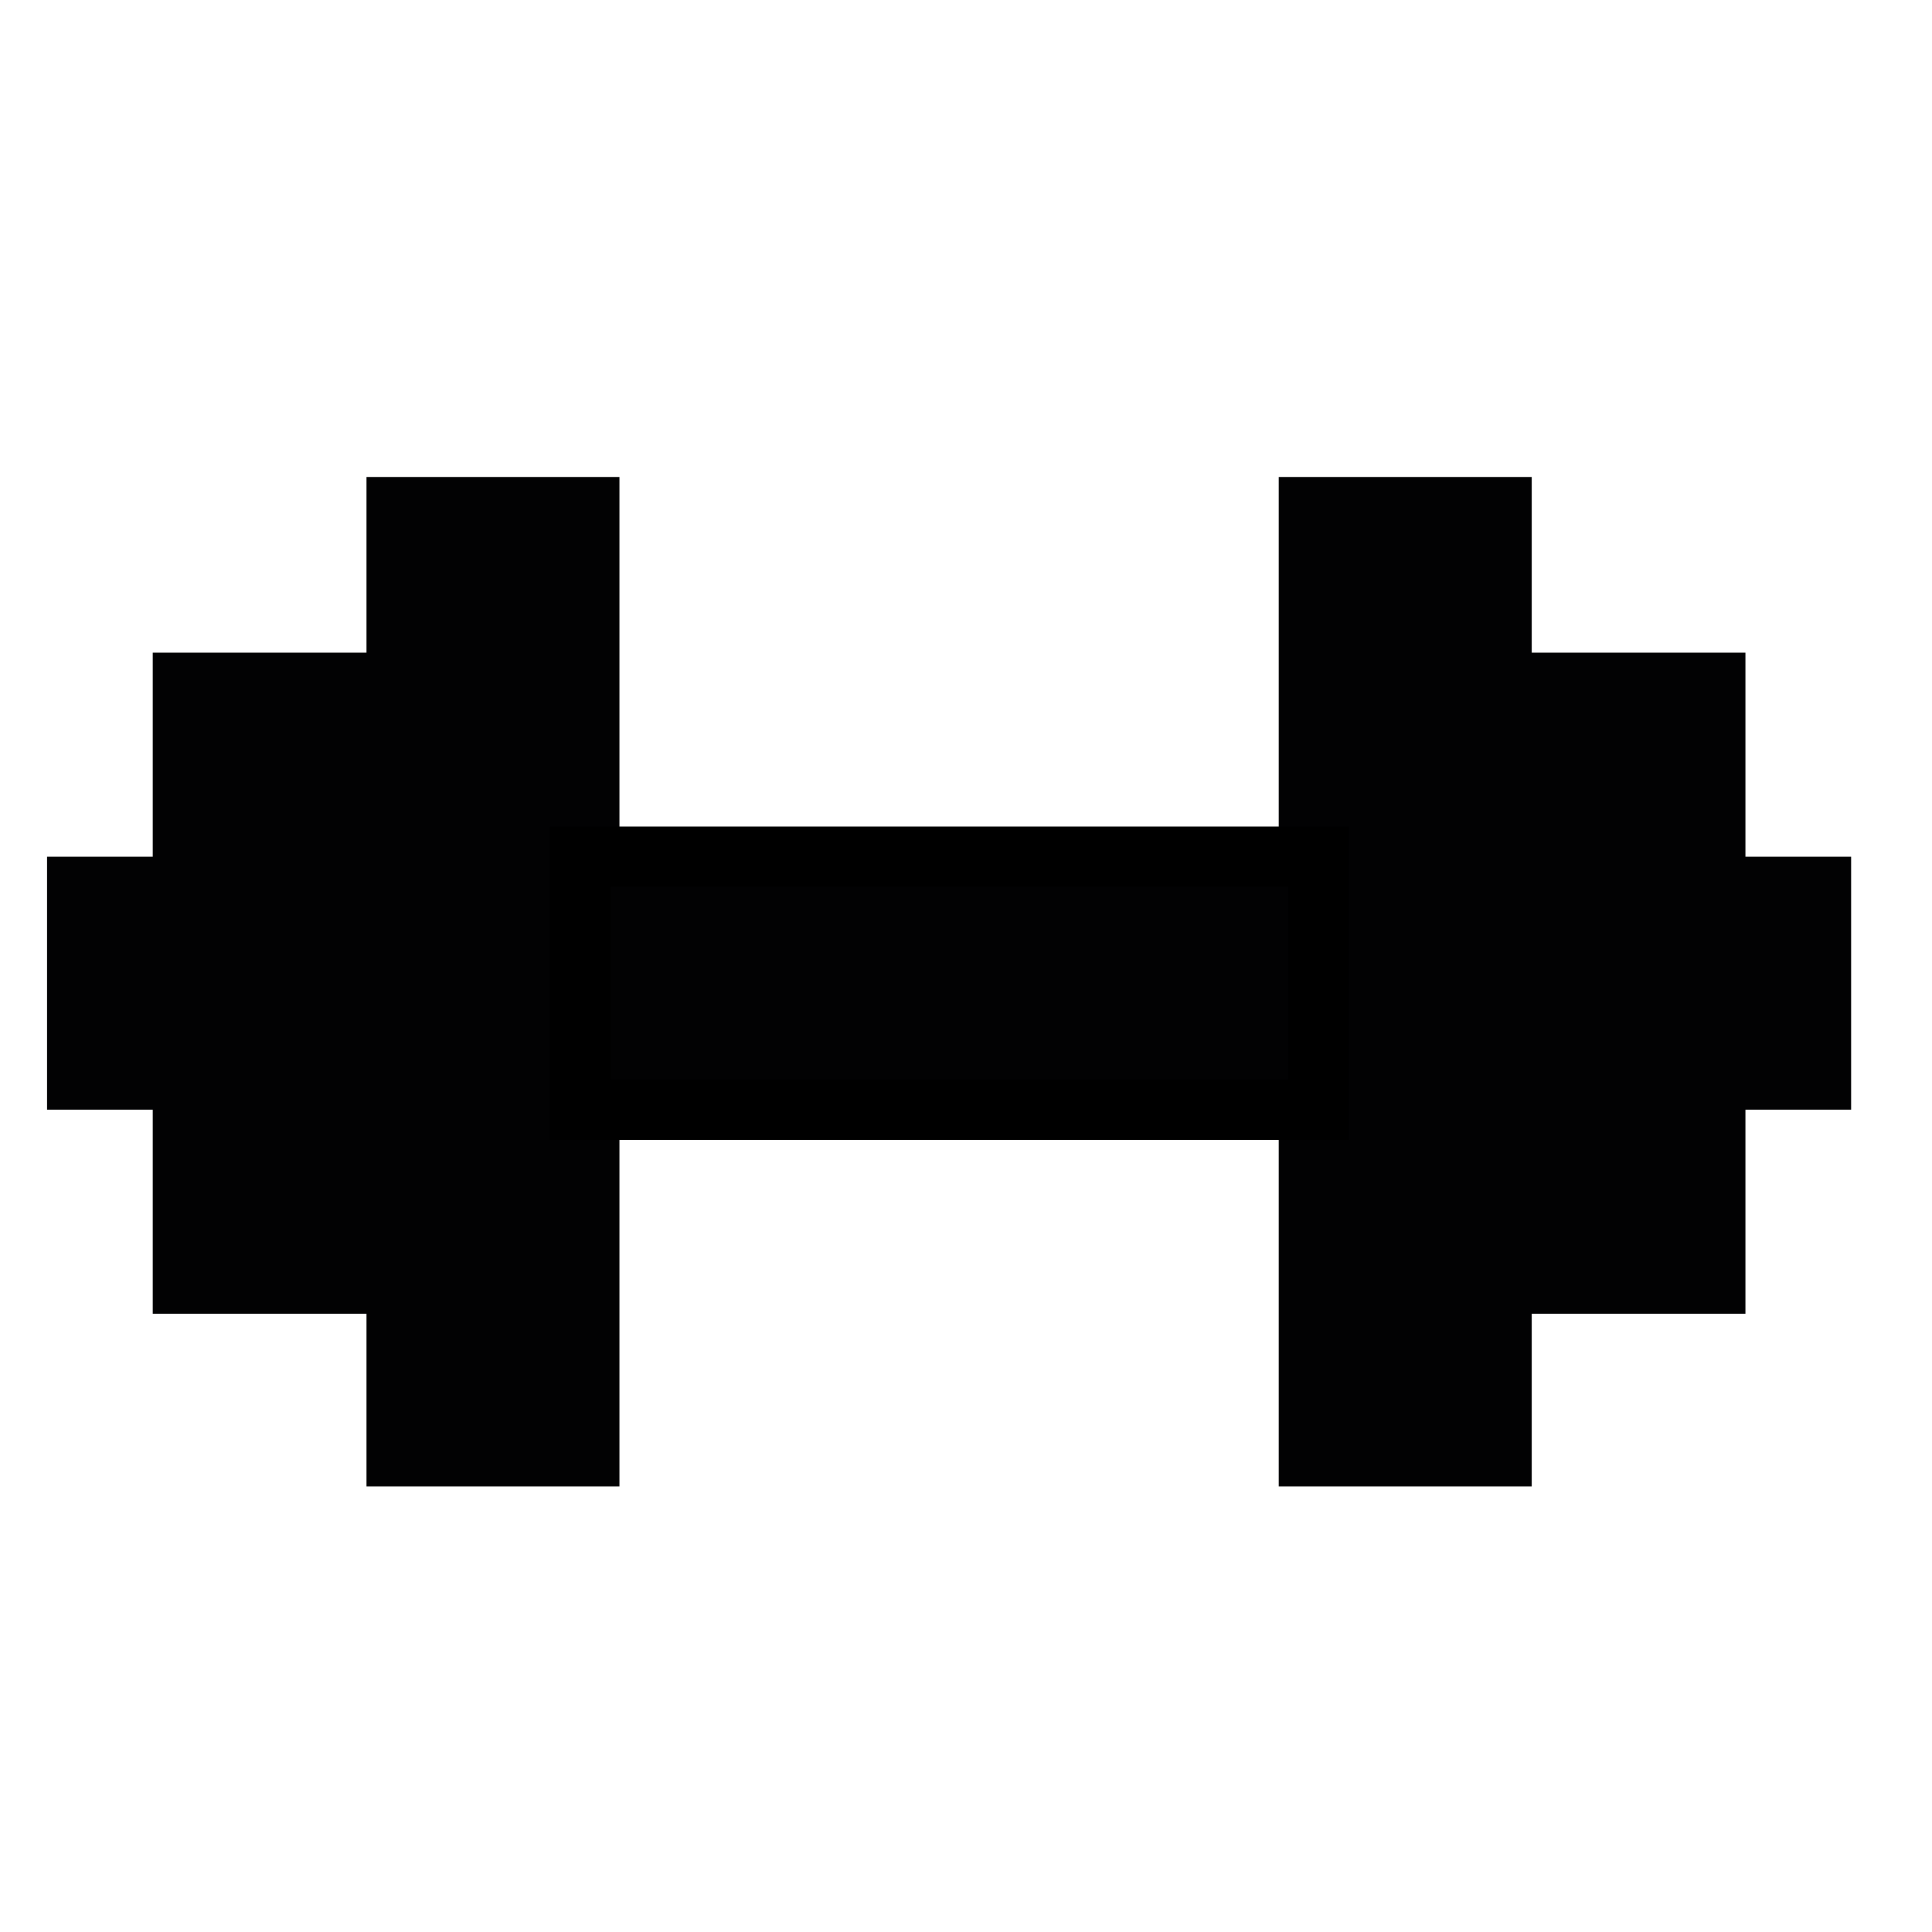
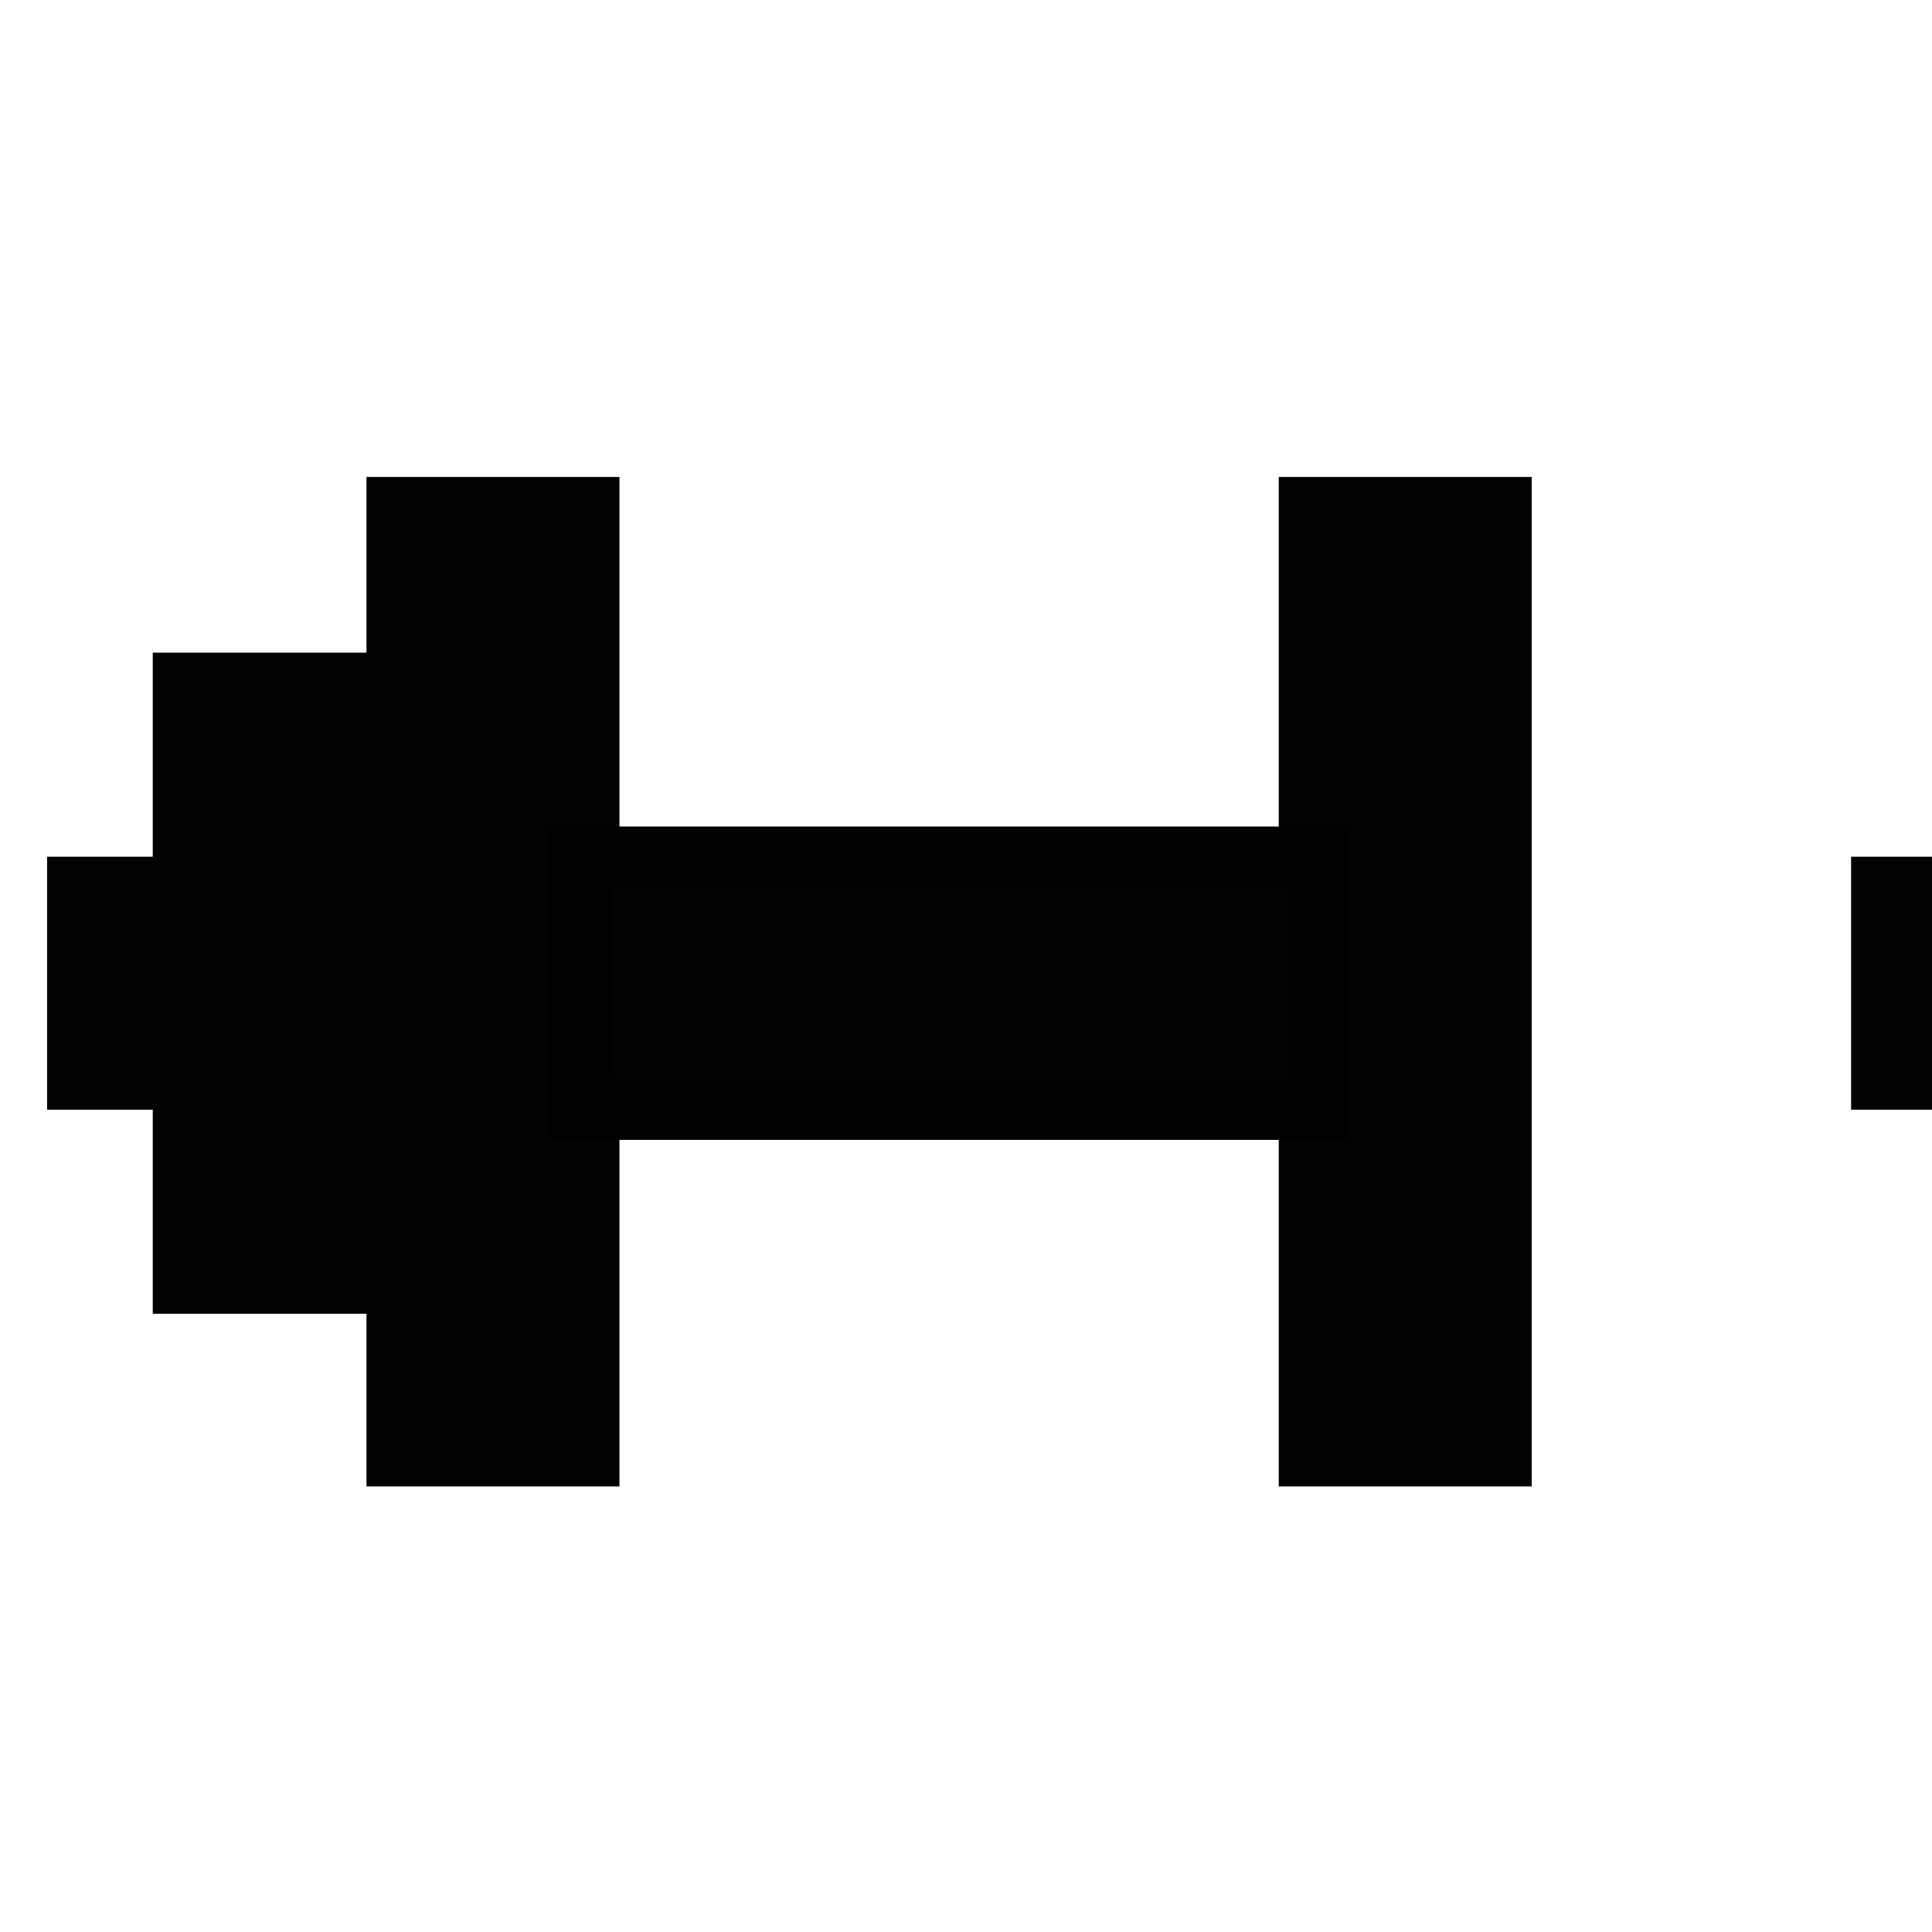
<svg xmlns="http://www.w3.org/2000/svg" version="1.1" id="Слой_1" x="0px" y="0px" viewBox="0 0 32 32" style="enable-background:new 0 0 32 32;" xml:space="preserve">
  <style type="text/css"> .st0{fill:#020203;} .st1{fill:#020203;stroke:#000000;stroke-miterlimit:10;} </style>
  <g>
    <path id="path16" class="st0" d="M10.26,24.62H6.07V7.9h4.19V24.62z" />
    <path id="path18" class="st0" d="M6.72,21.76H2.53V10.81h4.19V21.76z" />
    <path id="path20" class="st0" d="M3.21,18.38H0.78v-4.19h2.43V18.38z" />
    <path id="path22" class="st0" d="M25.37,24.62h-4.19V7.9h4.19V24.62z" />
-     <path id="path24" class="st0" d="M28.91,21.76h-4.19V10.81h4.19V21.76z" />
-     <path id="path26" class="st0" d="M30.66,18.38h-2.43v-4.19h2.43V18.38z" />
+     <path id="path26" class="st0" d="M30.66,18.38v-4.19h2.43V18.38z" />
    <path id="path28" class="st1" d="M21.84,18.38H9.61v-4.19h12.23V18.38z" />
  </g>
</svg>